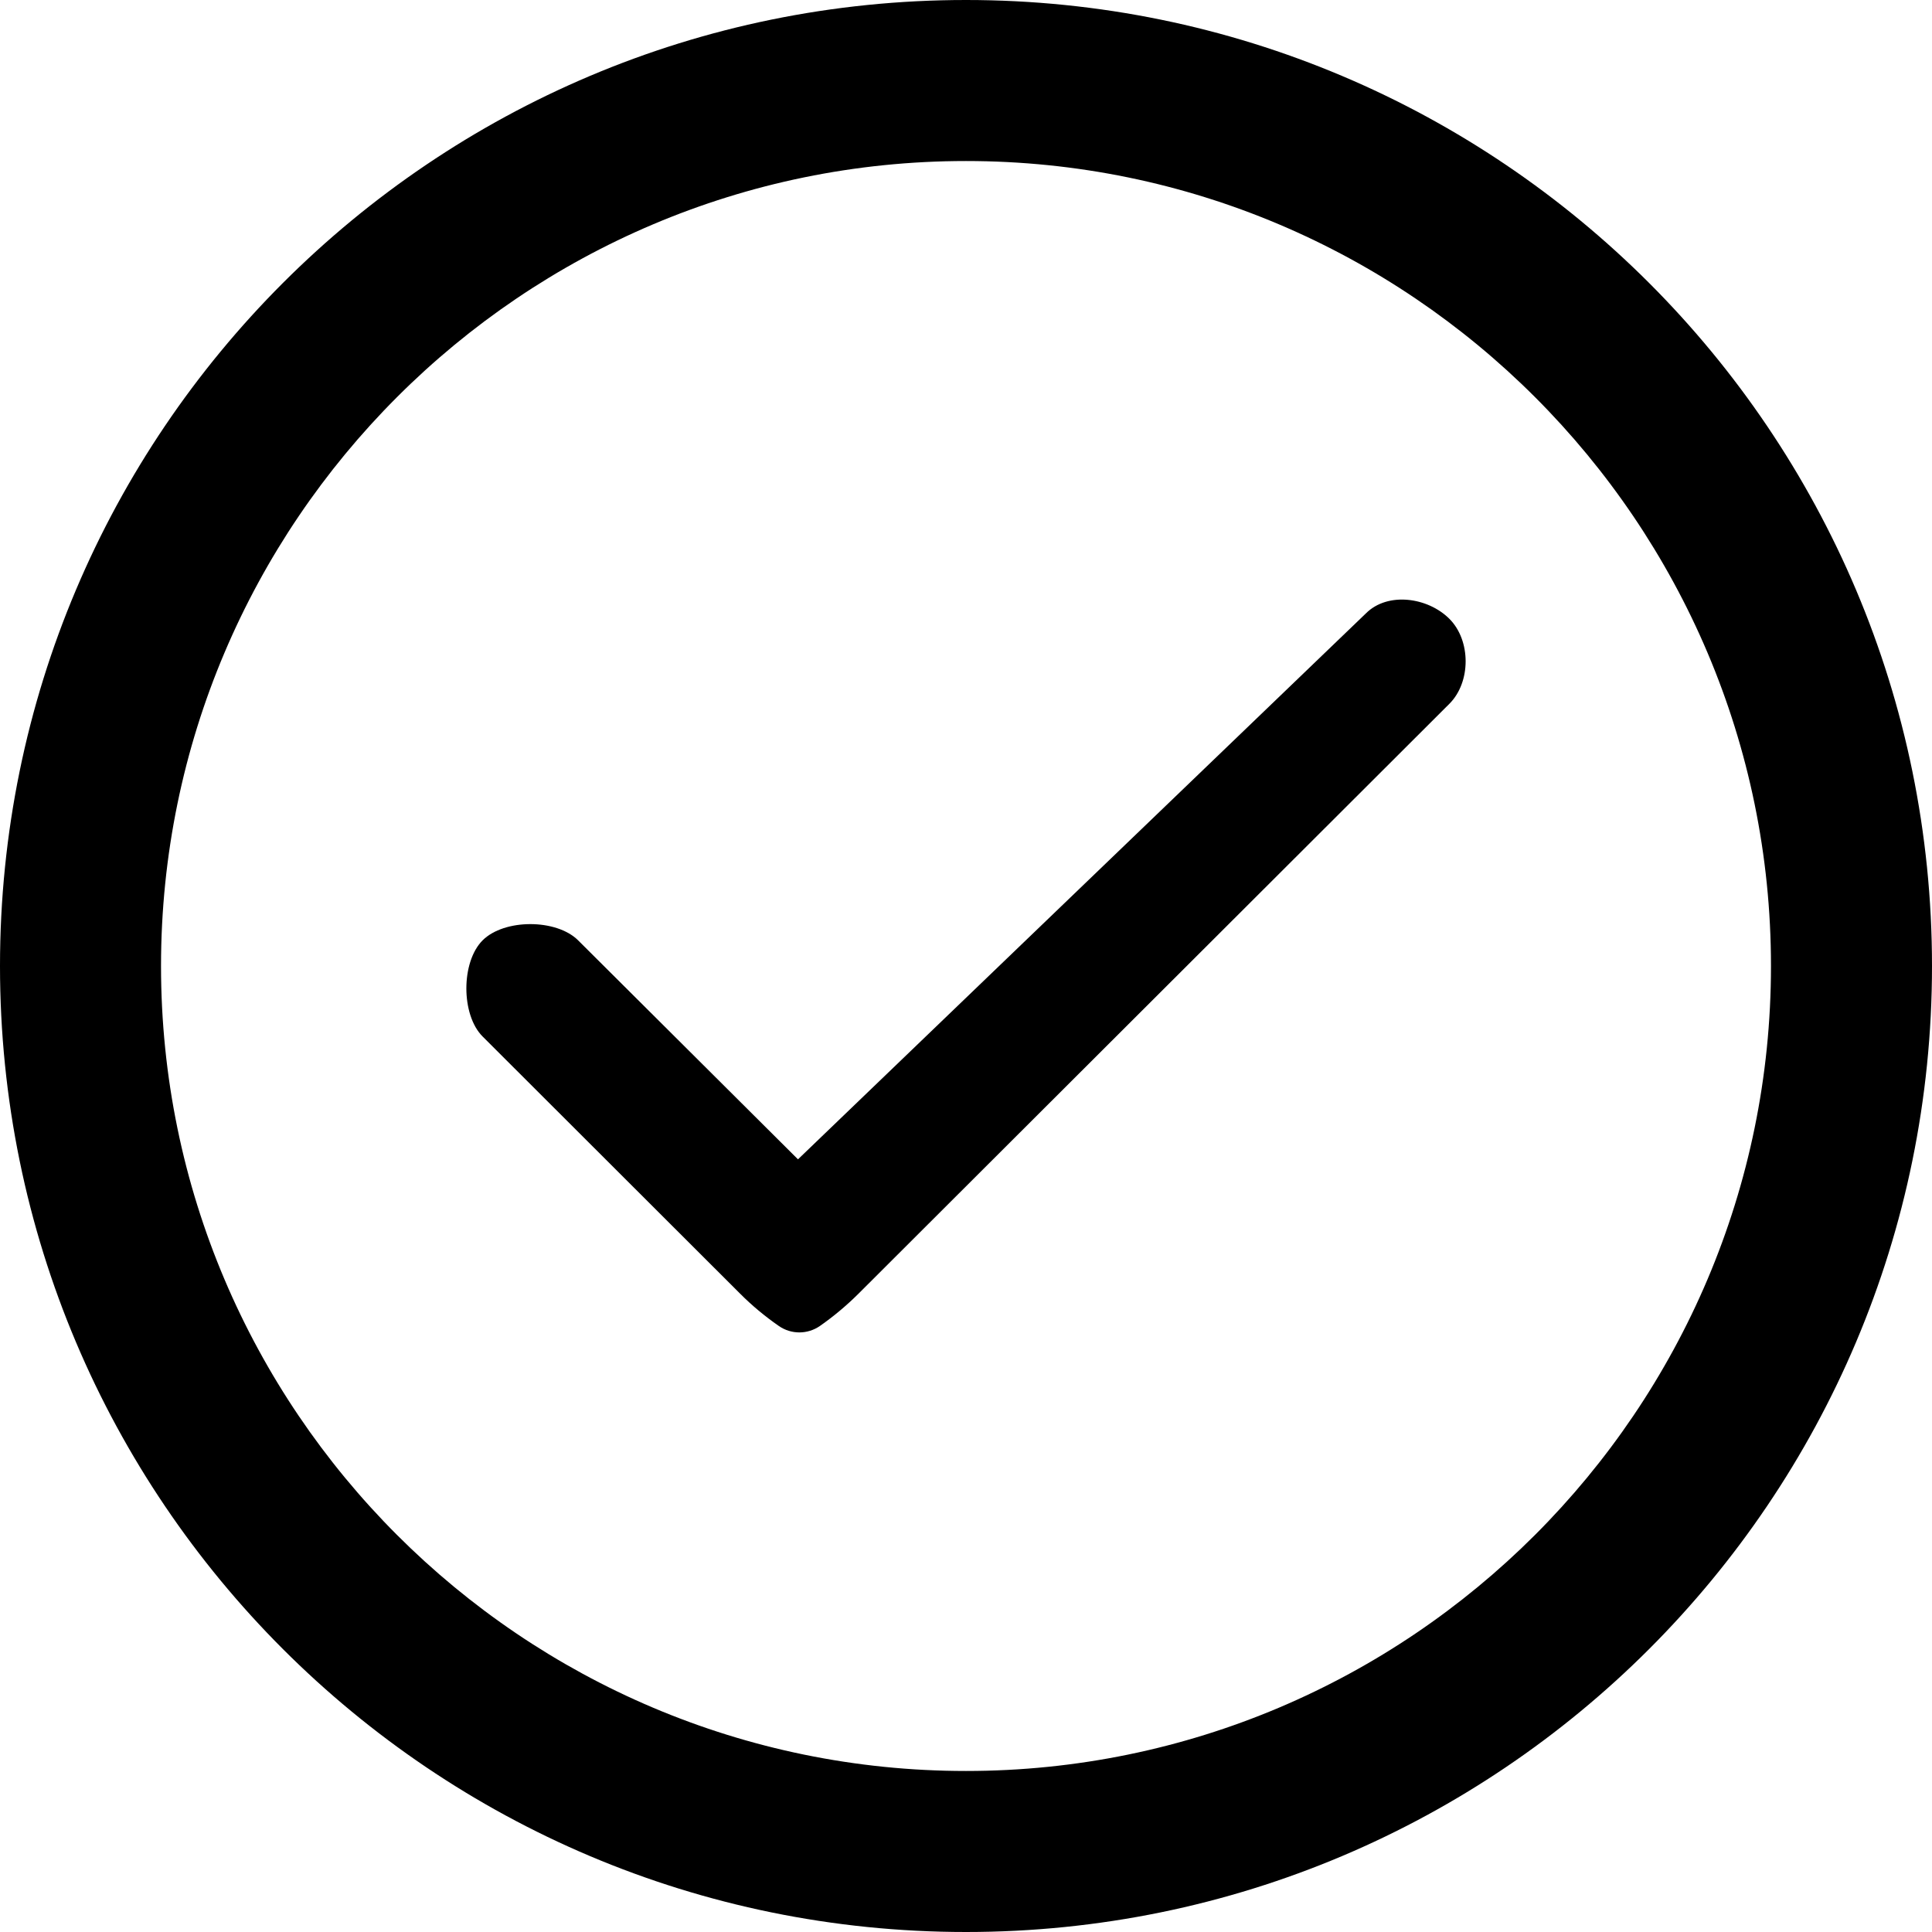
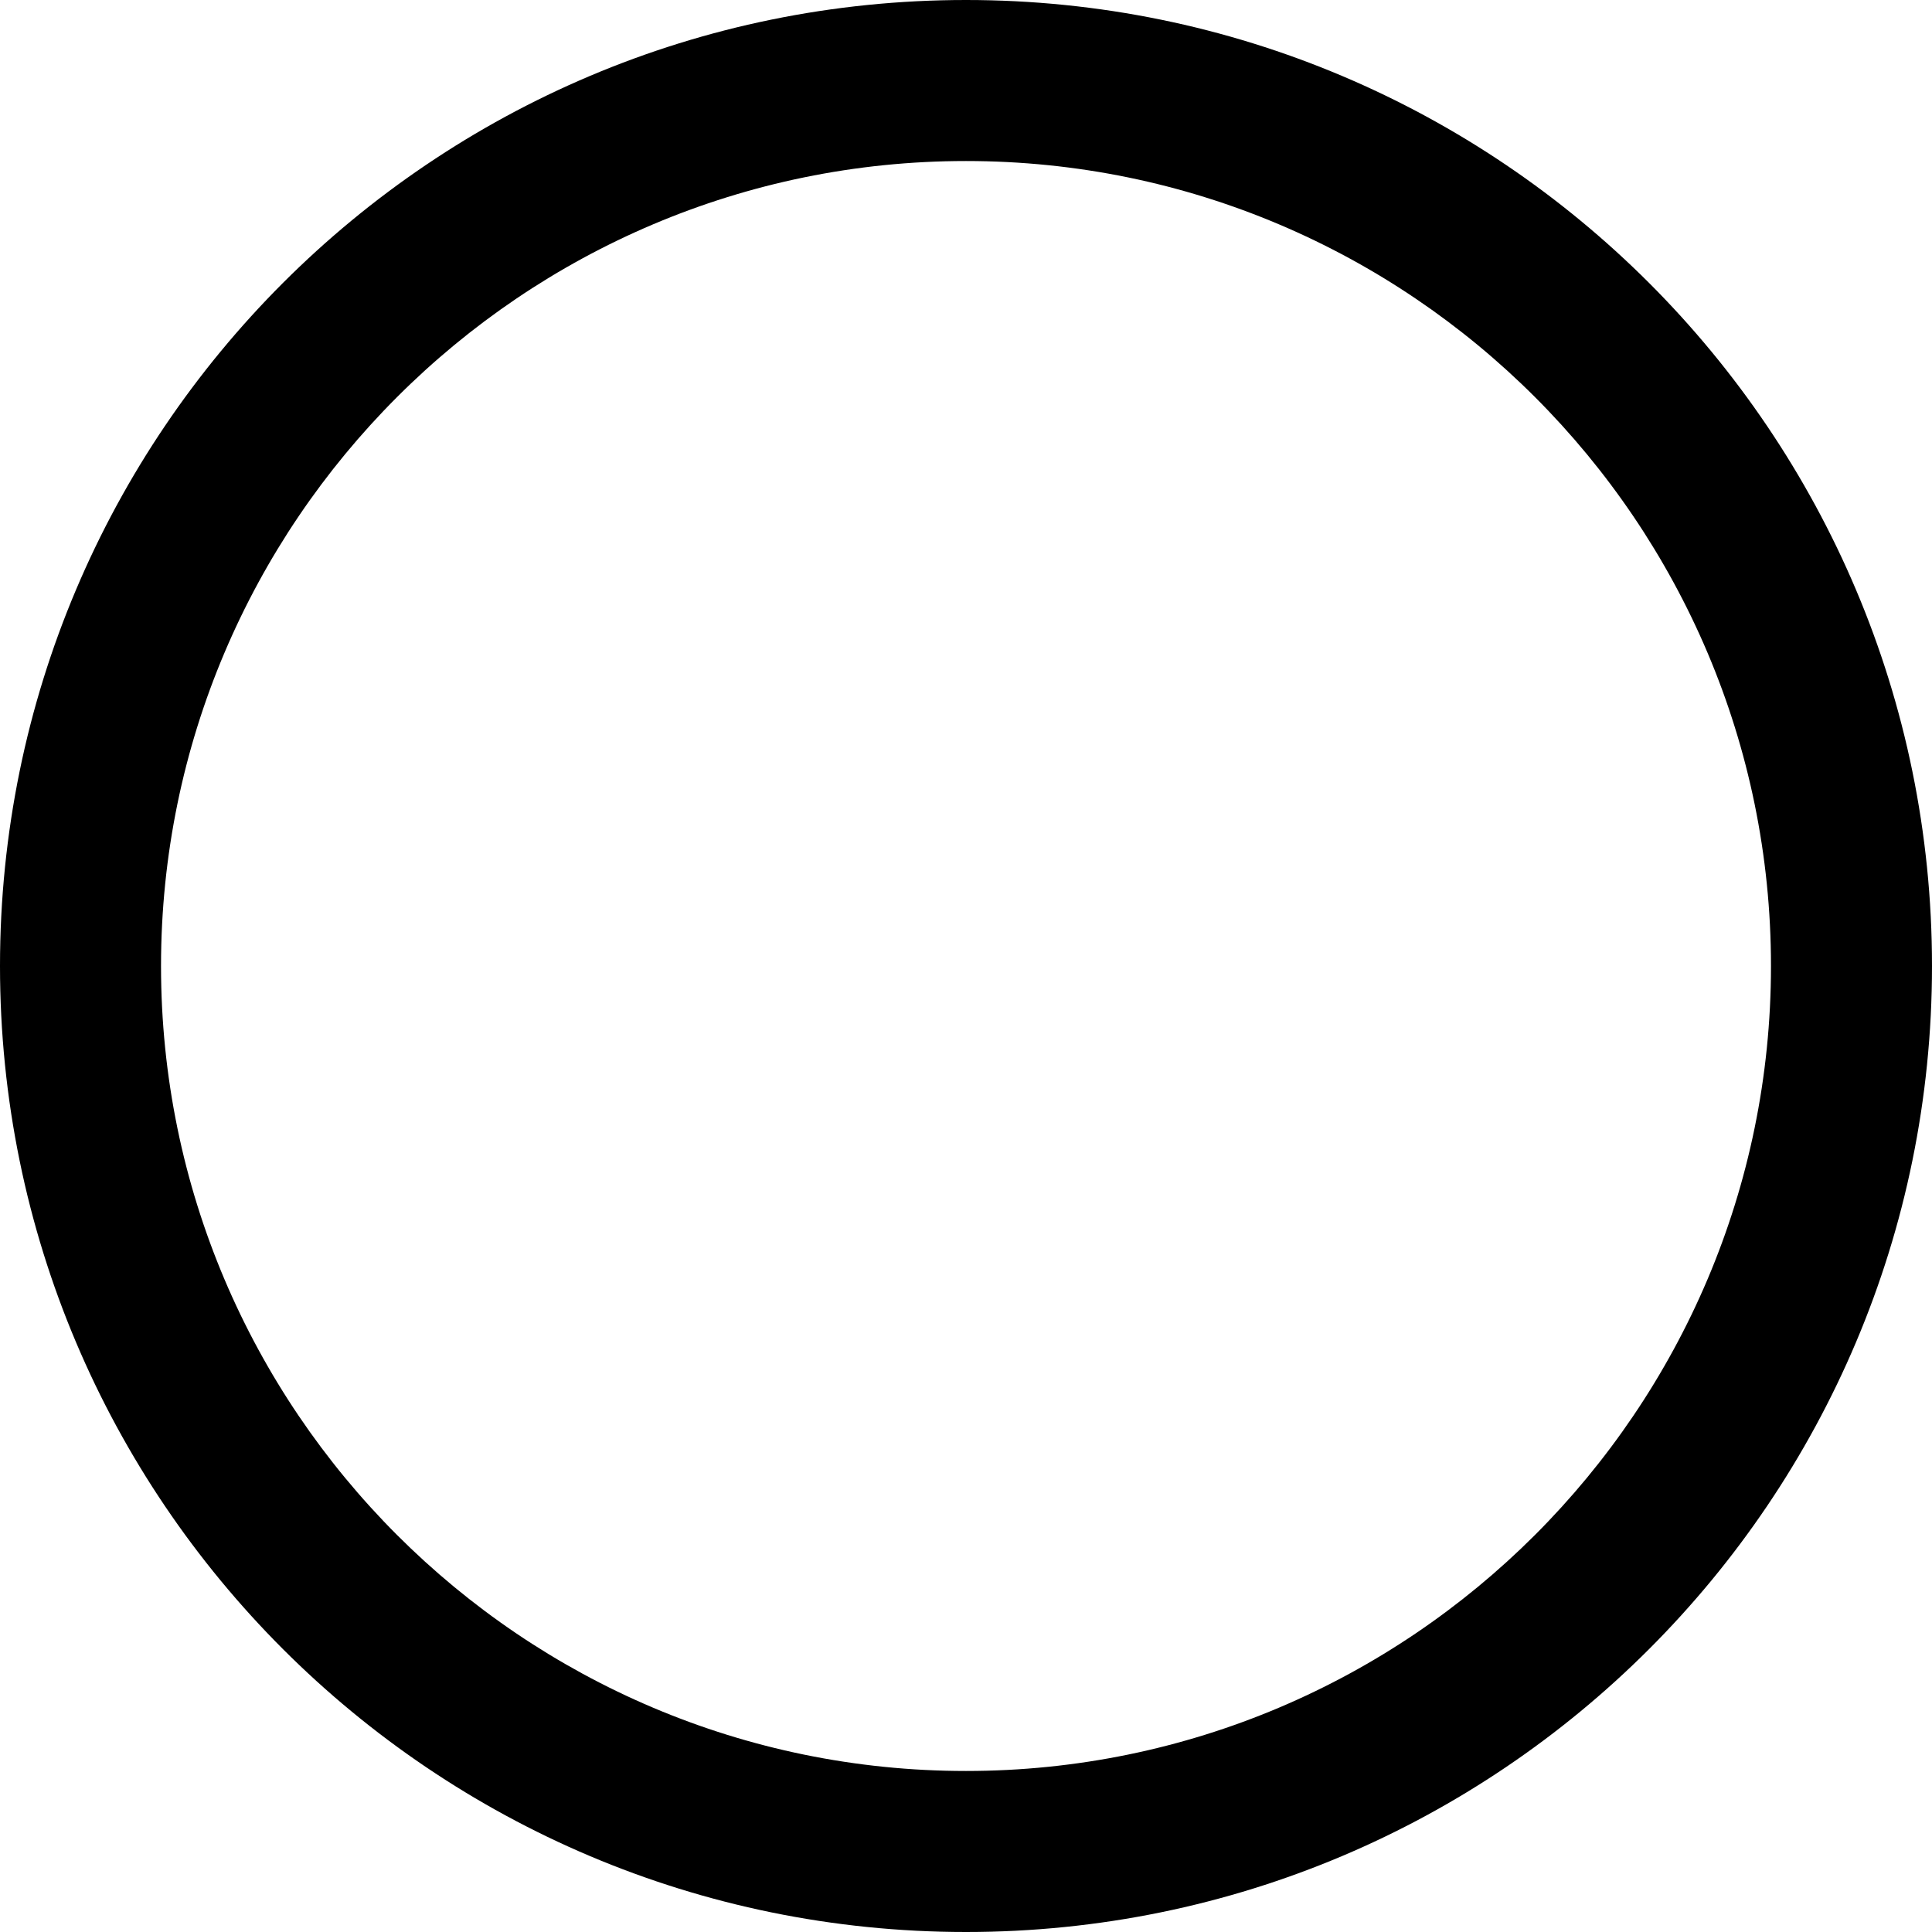
<svg xmlns="http://www.w3.org/2000/svg" width="29px" height="29px" viewBox="0 0 29 29" version="1.1">
  <title>green checkmark in circle</title>
  <defs>
    <filter id="filter-1">
      <feColorMatrix in="SourceGraphic" type="matrix" values="0 0 0 0 0.416 0 0 0 0 0.749 0 0 0 0 0.294 0 0 0 1 0" />
    </filter>
  </defs>
  <g id="Welcome" stroke="none" stroke-width="1" fill="none" fill-rule="evenodd">
    <g id="status-check-outline" transform="translate(-30, -250)" filter="url(#filter-1)">
      <g transform="translate(30, 250)">
        <path d="M14.5,0 C6.492,0 0,6.492 0,14.5 C0,22.509 6.492,29 14.5,29 C22.509,29 29,22.509 29,14.5 C29,6.492 22.509,0 14.5,0 Z M14.5,26.583 C7.837,26.583 2.417,21.165 2.417,14.5 C2.417,7.837 7.838,2.417 14.5,2.417 C21.163,2.417 26.583,7.837 26.583,14.5 C26.583,21.165 21.163,26.583 14.5,26.583 Z" id="Shape" fill="#000000" fill-rule="nonzero" />
-         <path d="M11.69,19.903 C11.481,19.758 11.286,19.596 11.107,19.416 L7.244,15.558 C6.919,15.233 6.919,14.44 7.244,14.115 C7.569,13.79 8.352,13.79 8.678,14.115 L11.978,17.402 L20.504,9.206 C20.83,8.881 21.431,8.964 21.756,9.289 C22.081,9.614 22.081,10.239 21.756,10.564 L12.887,19.418 C12.708,19.596 12.515,19.758 12.309,19.902 C12.122,20.032 11.877,20.033 11.69,19.903 Z" id="Shape" fill="#000000" fill-rule="nonzero" />
      </g>
    </g>
  </g>
</svg>